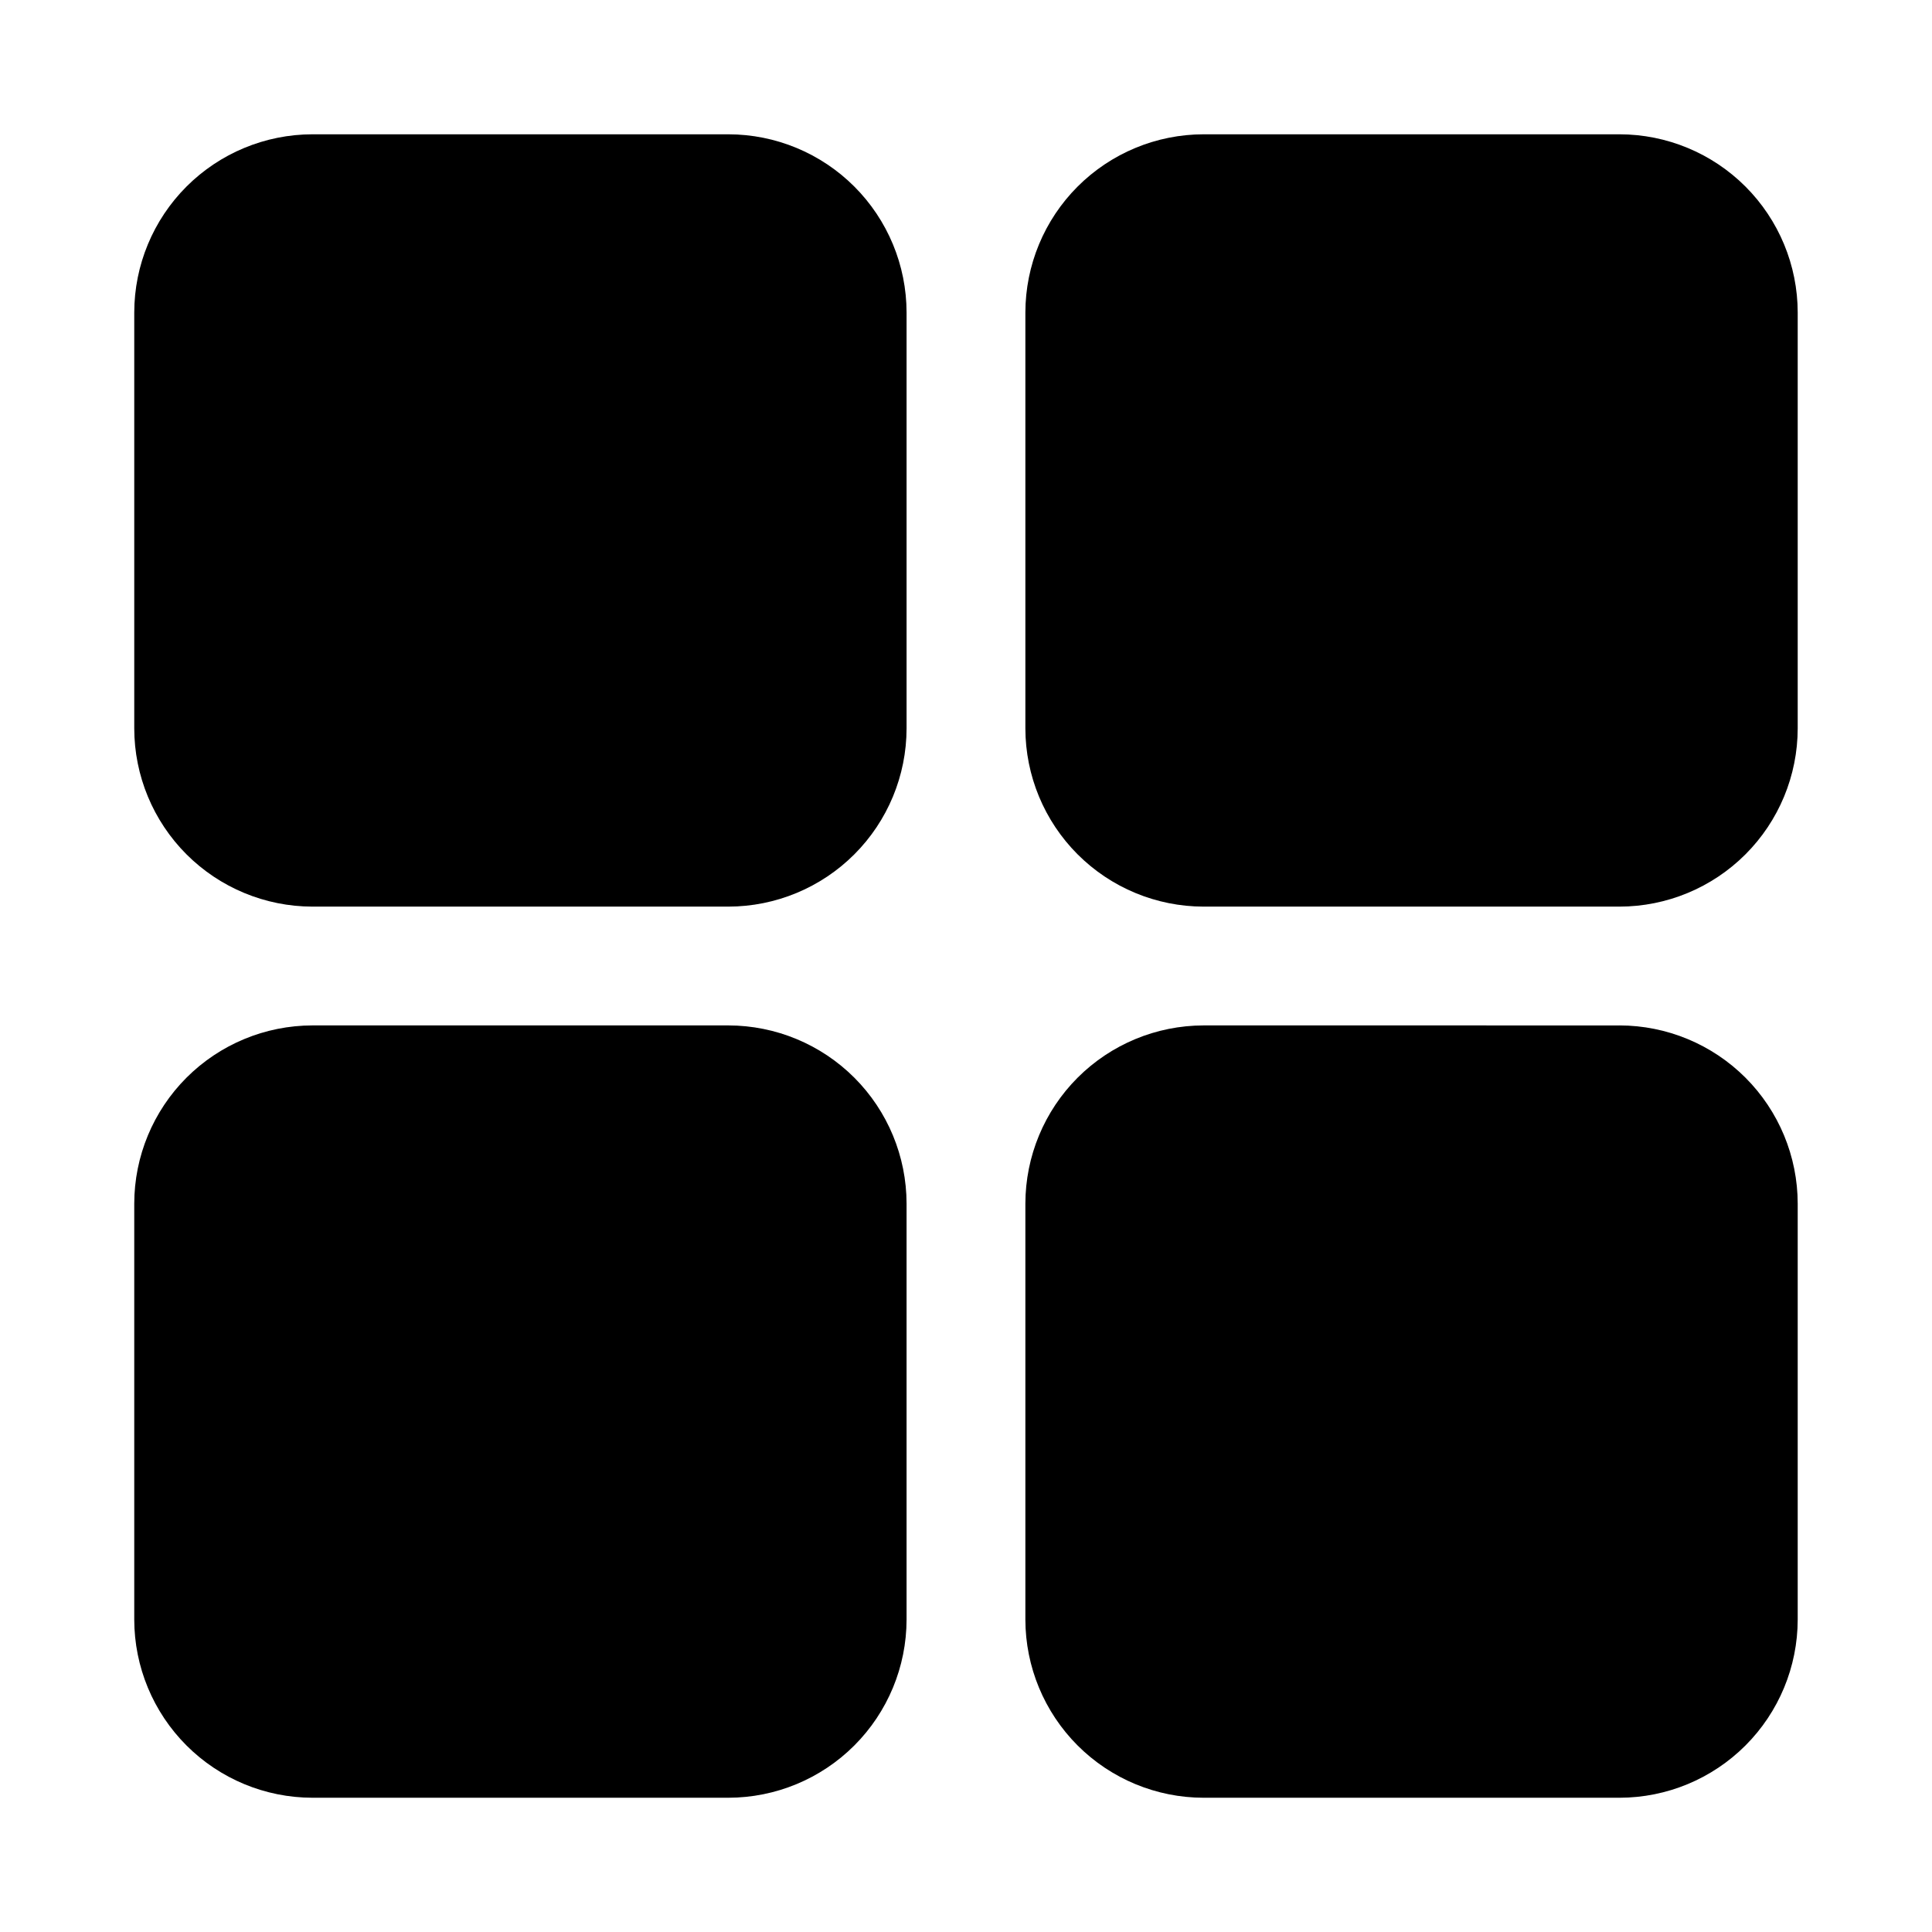
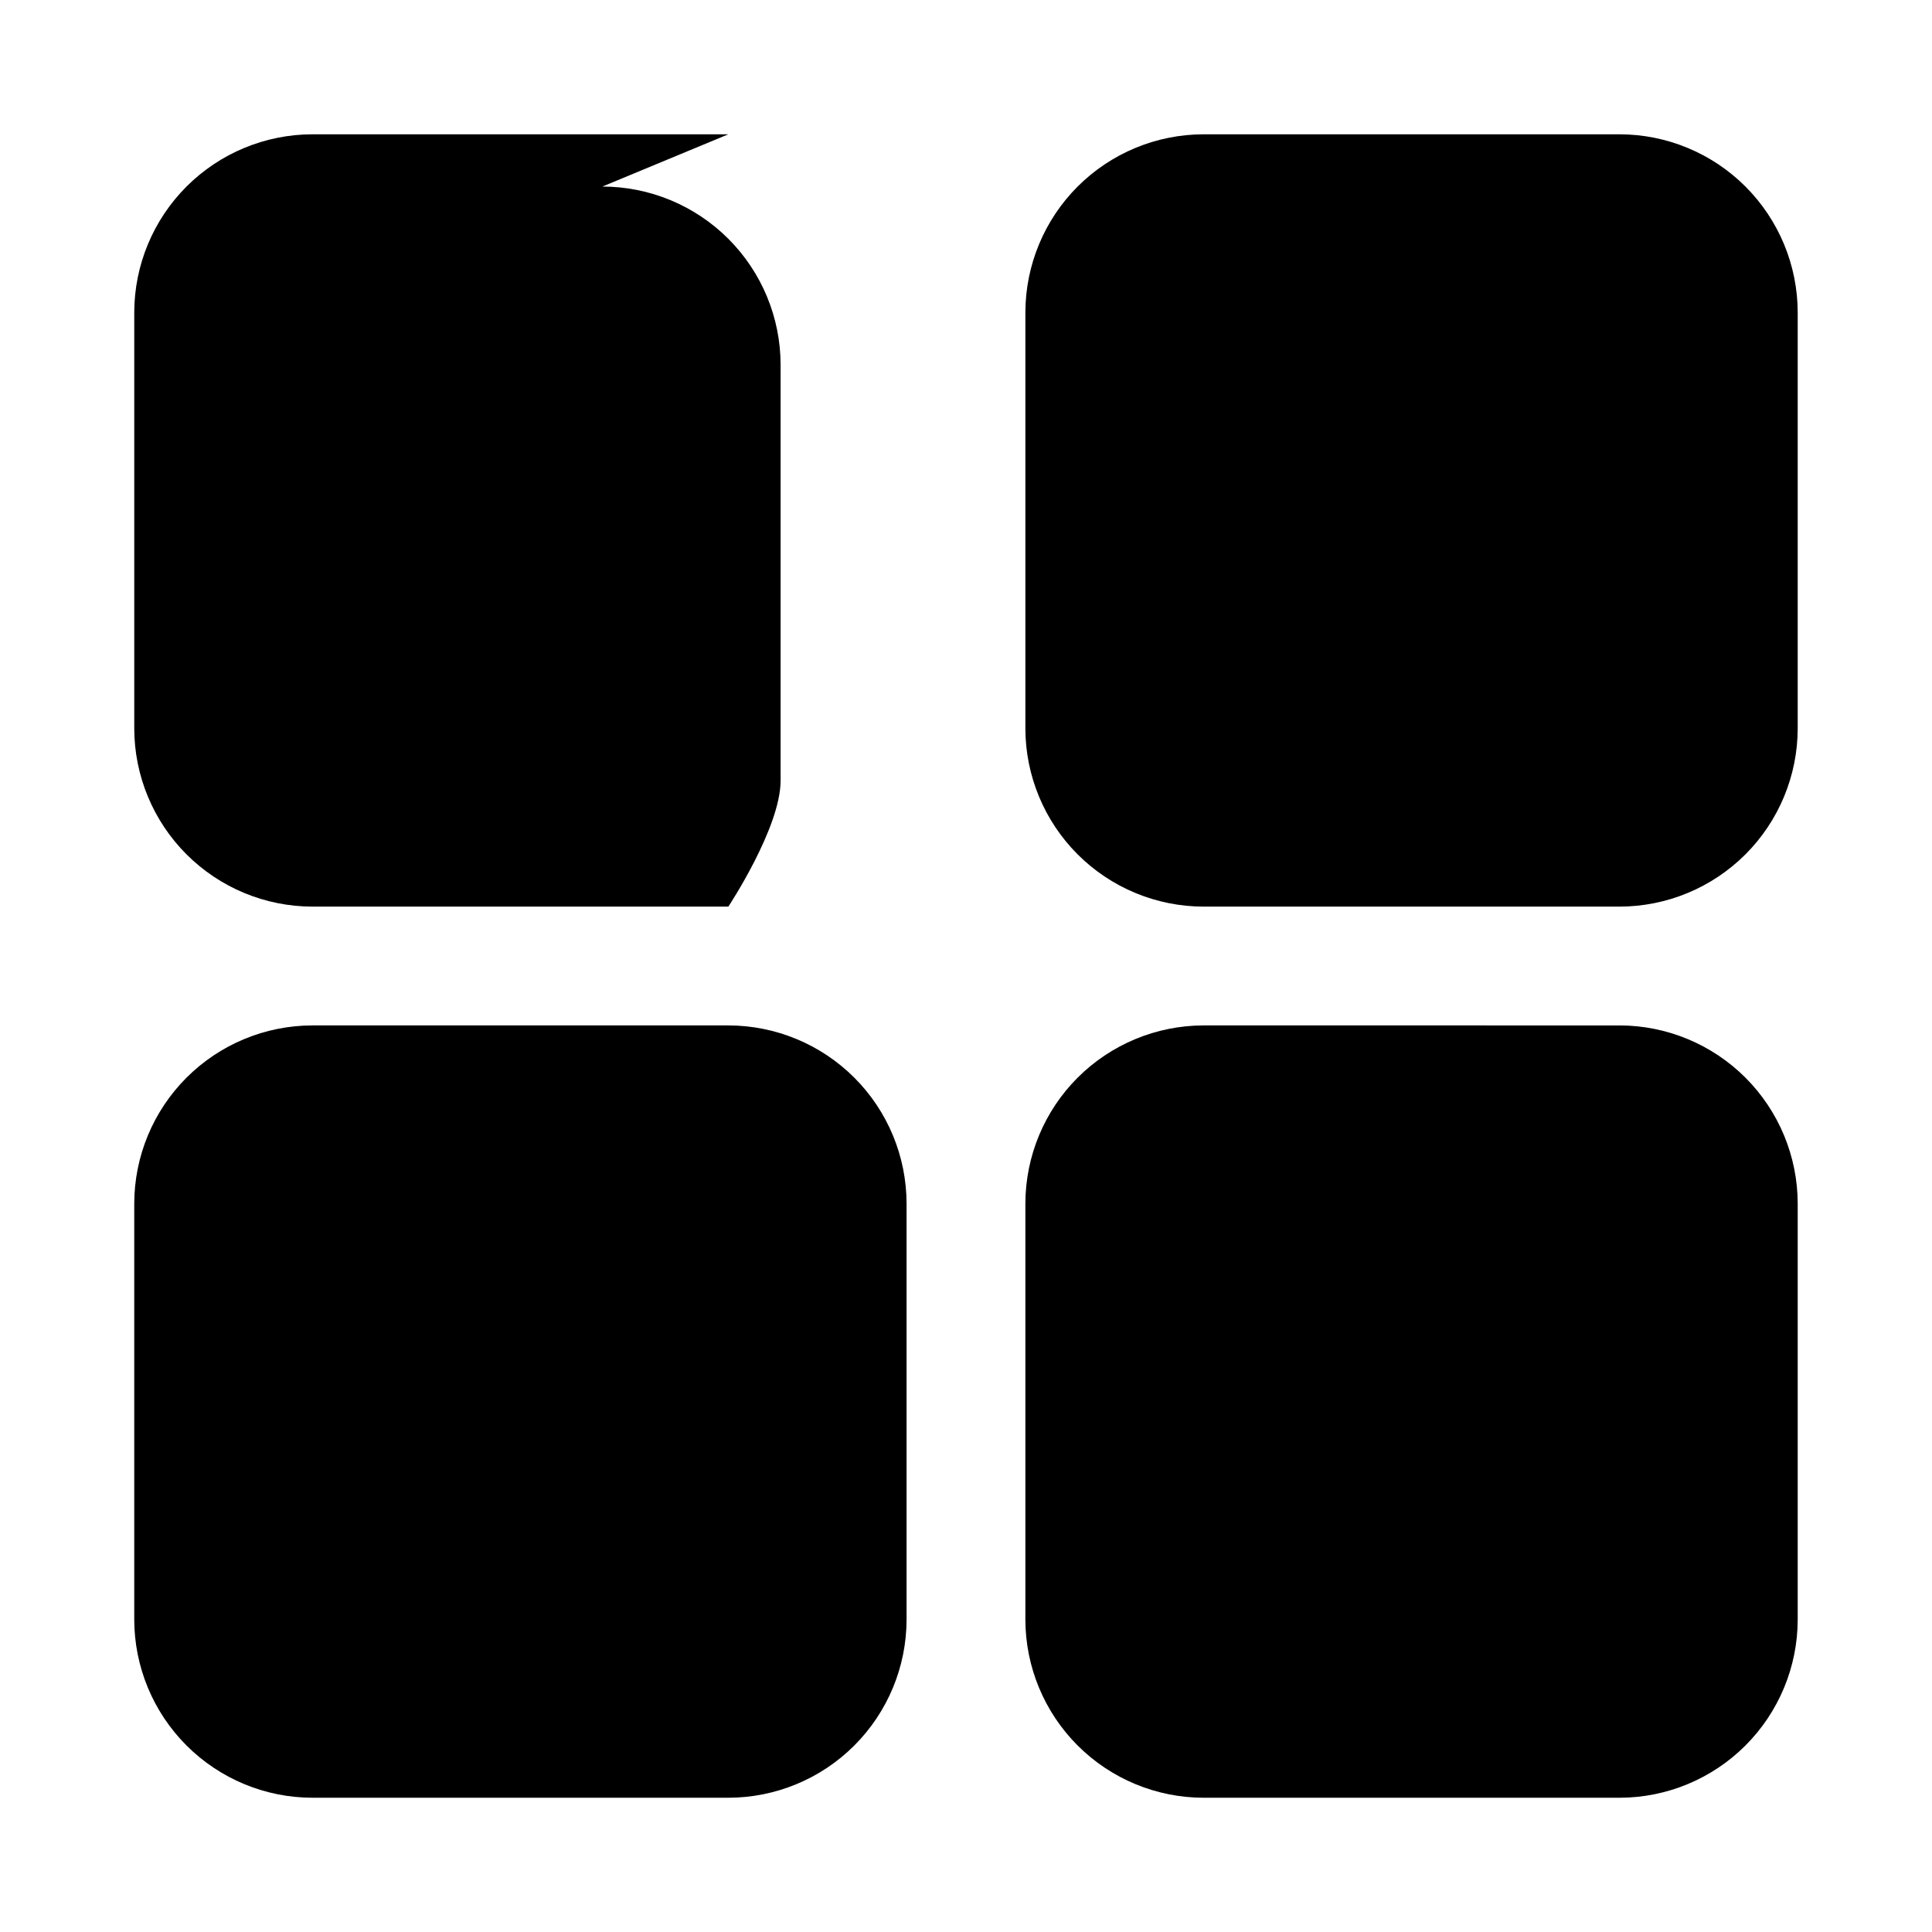
<svg xmlns="http://www.w3.org/2000/svg" fill="#000000" width="800px" height="800px" version="1.1" viewBox="144 144 512 512">
-   <path d="m384.25 462.98v110.21c-0.012 12.523-4.992 24.527-13.848 33.383-8.855 8.855-20.863 13.836-33.383 13.848h-110.21c-12.52-0.012-24.527-4.992-33.383-13.848-8.852-8.855-13.836-20.859-13.848-33.383v-110.21c0.012-12.523 4.996-24.531 13.848-33.387 8.855-8.852 20.863-13.832 33.383-13.848h110.21c12.52 0.016 24.527 4.996 33.383 13.848 8.855 8.855 13.836 20.863 13.848 33.387zm188.93-47.23-110.21-0.004c-12.523 0.016-24.531 4.996-33.387 13.848-8.852 8.855-13.832 20.863-13.848 33.387v110.21c0.016 12.523 4.996 24.527 13.848 33.383 8.855 8.855 20.863 13.836 33.387 13.848h110.21c12.523-0.012 24.527-4.992 33.383-13.848 8.855-8.855 13.836-20.859 13.848-33.383v-110.21c-0.012-12.523-4.992-24.531-13.848-33.387-8.855-8.852-20.859-13.832-33.383-13.848zm-236.16-236.16h-110.21c-12.52 0.012-24.527 4.996-33.383 13.848-8.852 8.855-13.836 20.863-13.848 33.383v110.21c0.012 12.52 4.996 24.527 13.848 33.383 8.855 8.855 20.863 13.836 33.383 13.848h110.21c12.52-0.012 24.527-4.992 33.383-13.848s13.836-20.863 13.848-33.383v-110.21c-0.012-12.52-4.992-24.527-13.848-33.383-8.855-8.852-20.863-13.836-33.383-13.848zm236.16 0h-110.21c-12.523 0.012-24.531 4.996-33.387 13.848-8.852 8.855-13.832 20.863-13.848 33.383v110.21c0.016 12.52 4.996 24.527 13.848 33.383 8.855 8.855 20.863 13.836 33.387 13.848h110.21c12.523-0.012 24.527-4.992 33.383-13.848 8.855-8.855 13.836-20.863 13.848-33.383v-110.21c-0.012-12.52-4.992-24.527-13.848-33.383-8.855-8.852-20.859-13.836-33.383-13.848z" />
+   <path d="m384.25 462.98v110.21c-0.012 12.523-4.992 24.527-13.848 33.383-8.855 8.855-20.863 13.836-33.383 13.848h-110.21c-12.52-0.012-24.527-4.992-33.383-13.848-8.852-8.855-13.836-20.859-13.848-33.383v-110.21c0.012-12.523 4.996-24.531 13.848-33.387 8.855-8.852 20.863-13.832 33.383-13.848h110.21c12.52 0.016 24.527 4.996 33.383 13.848 8.855 8.855 13.836 20.863 13.848 33.387zm188.93-47.23-110.21-0.004c-12.523 0.016-24.531 4.996-33.387 13.848-8.852 8.855-13.832 20.863-13.848 33.387v110.21c0.016 12.523 4.996 24.527 13.848 33.383 8.855 8.855 20.863 13.836 33.387 13.848h110.21c12.523-0.012 24.527-4.992 33.383-13.848 8.855-8.855 13.836-20.859 13.848-33.383v-110.21c-0.012-12.523-4.992-24.531-13.848-33.387-8.855-8.852-20.859-13.832-33.383-13.848zm-236.16-236.16h-110.21c-12.52 0.012-24.527 4.996-33.383 13.848-8.852 8.855-13.836 20.863-13.848 33.383v110.21c0.012 12.52 4.996 24.527 13.848 33.383 8.855 8.855 20.863 13.836 33.383 13.848h110.21s13.836-20.863 13.848-33.383v-110.21c-0.012-12.52-4.992-24.527-13.848-33.383-8.855-8.852-20.863-13.836-33.383-13.848zm236.16 0h-110.21c-12.523 0.012-24.531 4.996-33.387 13.848-8.852 8.855-13.832 20.863-13.848 33.383v110.21c0.016 12.52 4.996 24.527 13.848 33.383 8.855 8.855 20.863 13.836 33.387 13.848h110.21c12.523-0.012 24.527-4.992 33.383-13.848 8.855-8.855 13.836-20.863 13.848-33.383v-110.21c-0.012-12.52-4.992-24.527-13.848-33.383-8.855-8.852-20.859-13.836-33.383-13.848z" />
</svg>